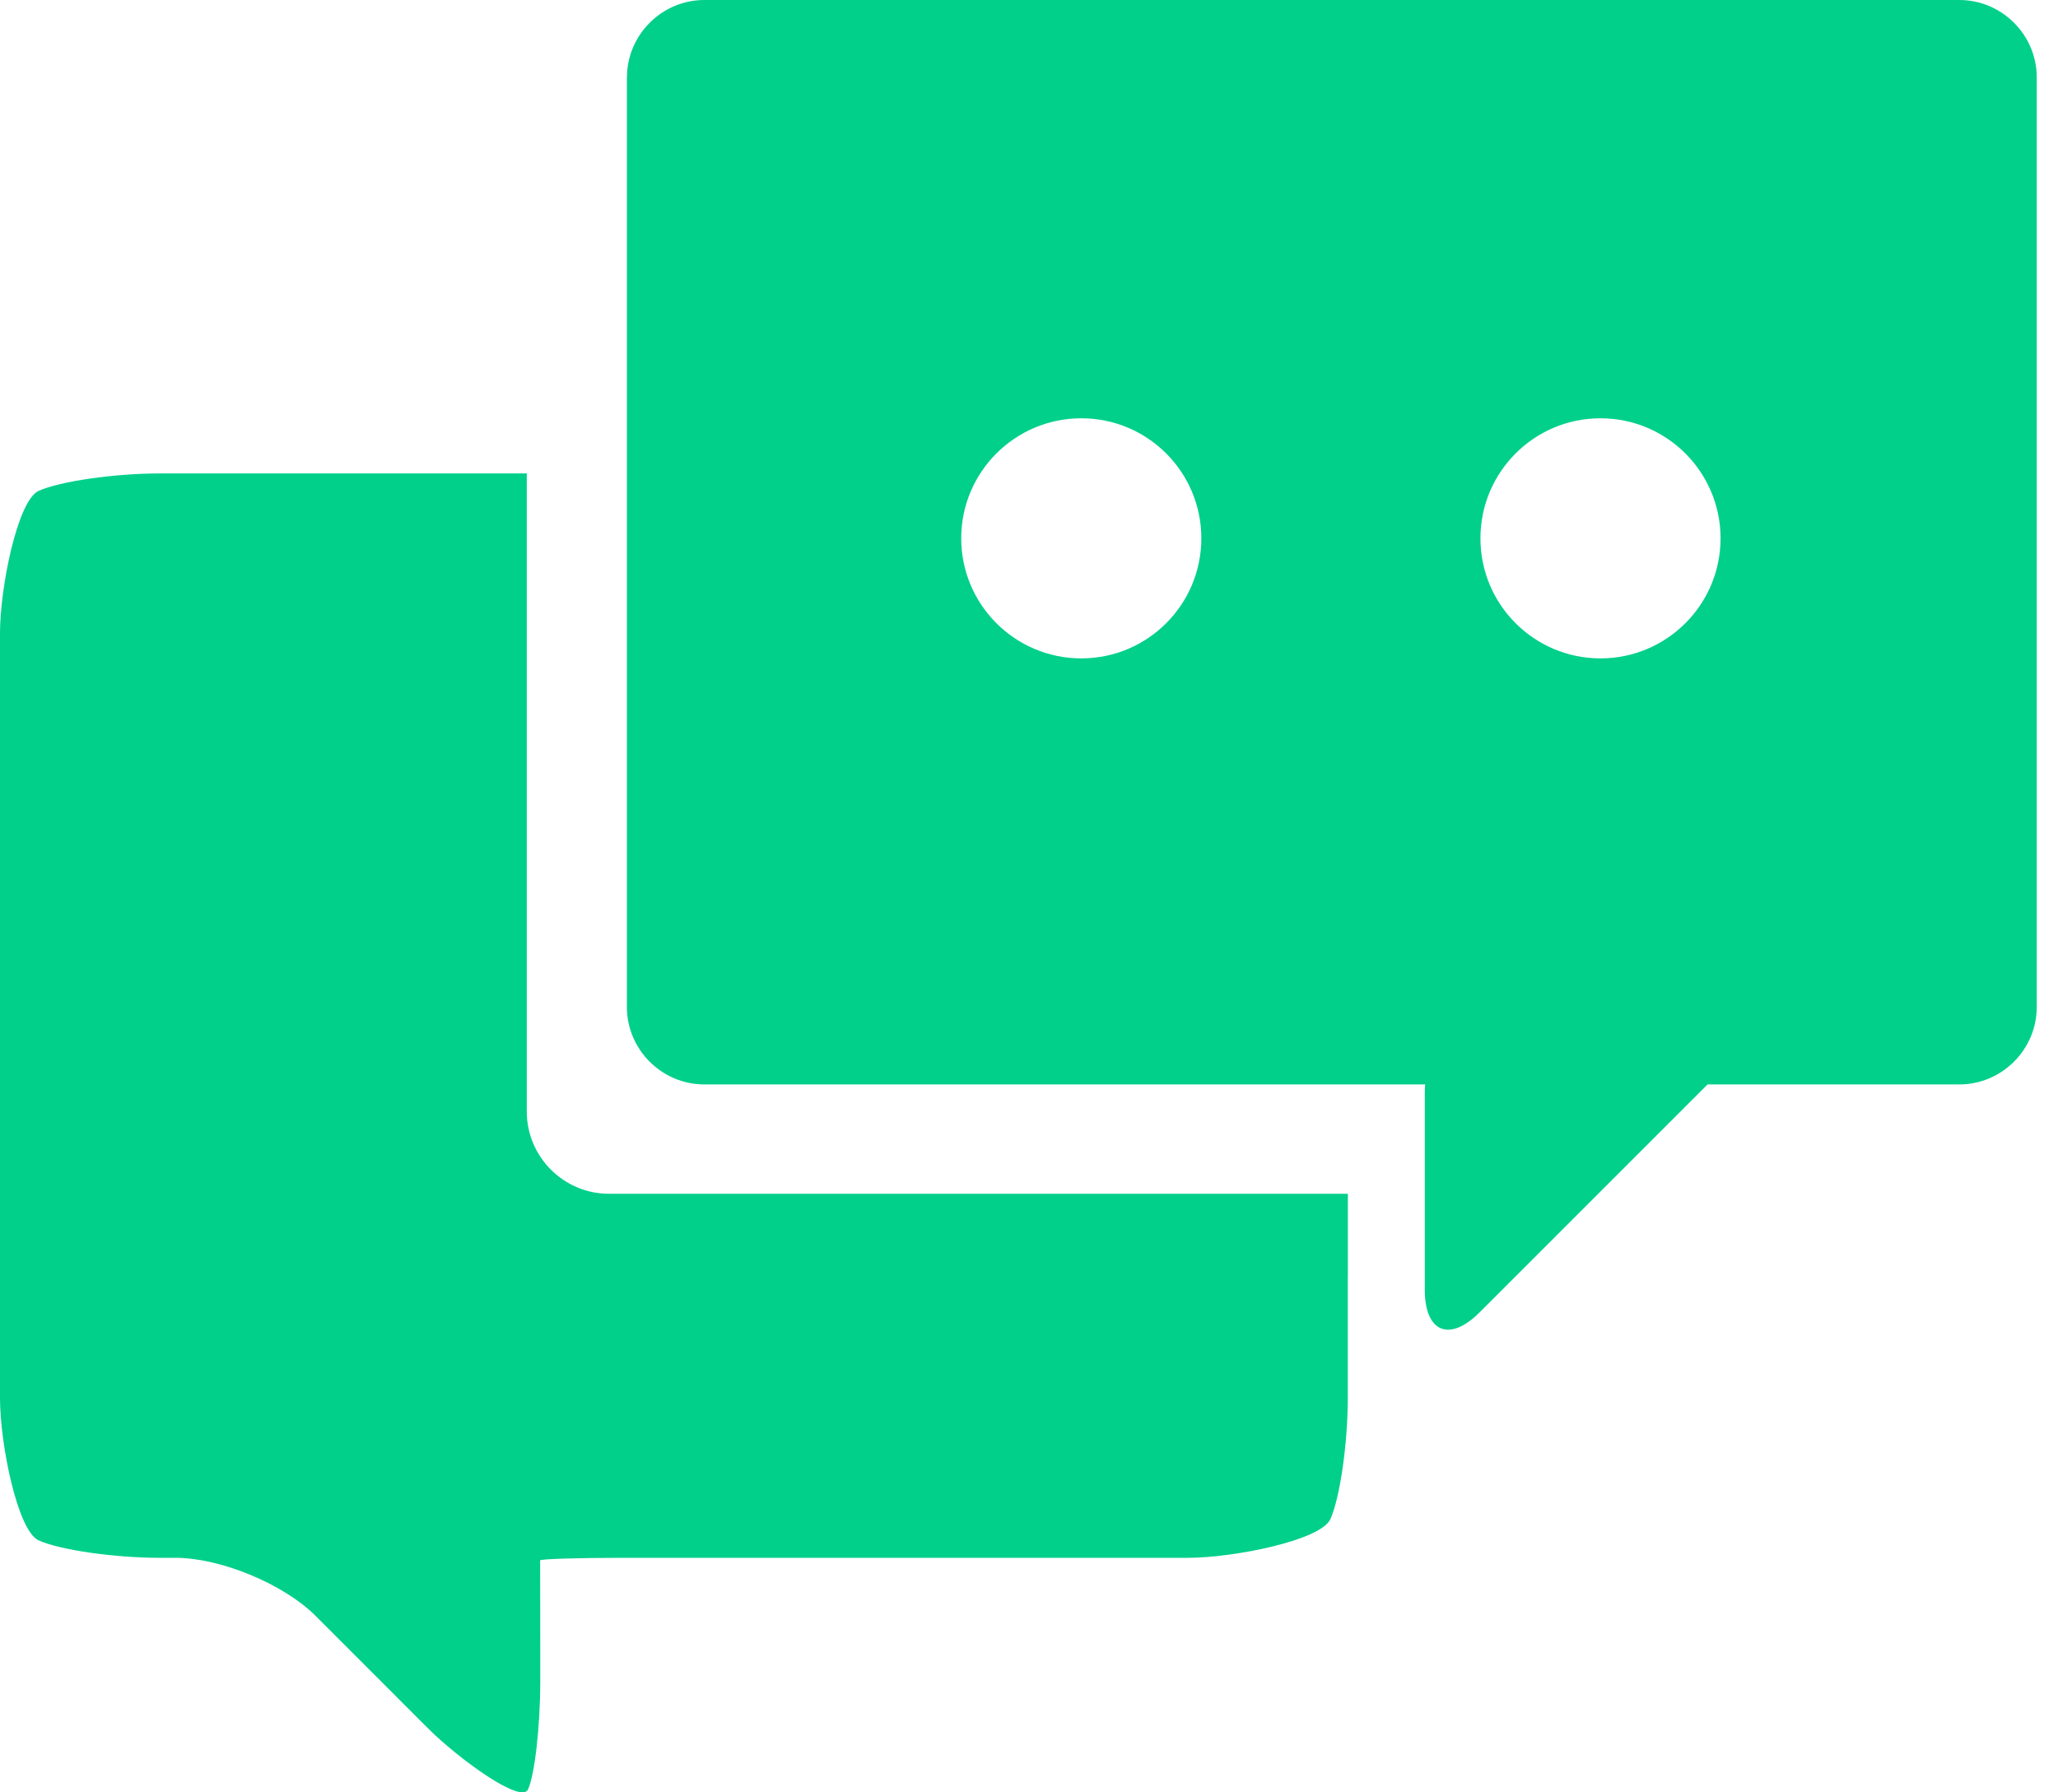
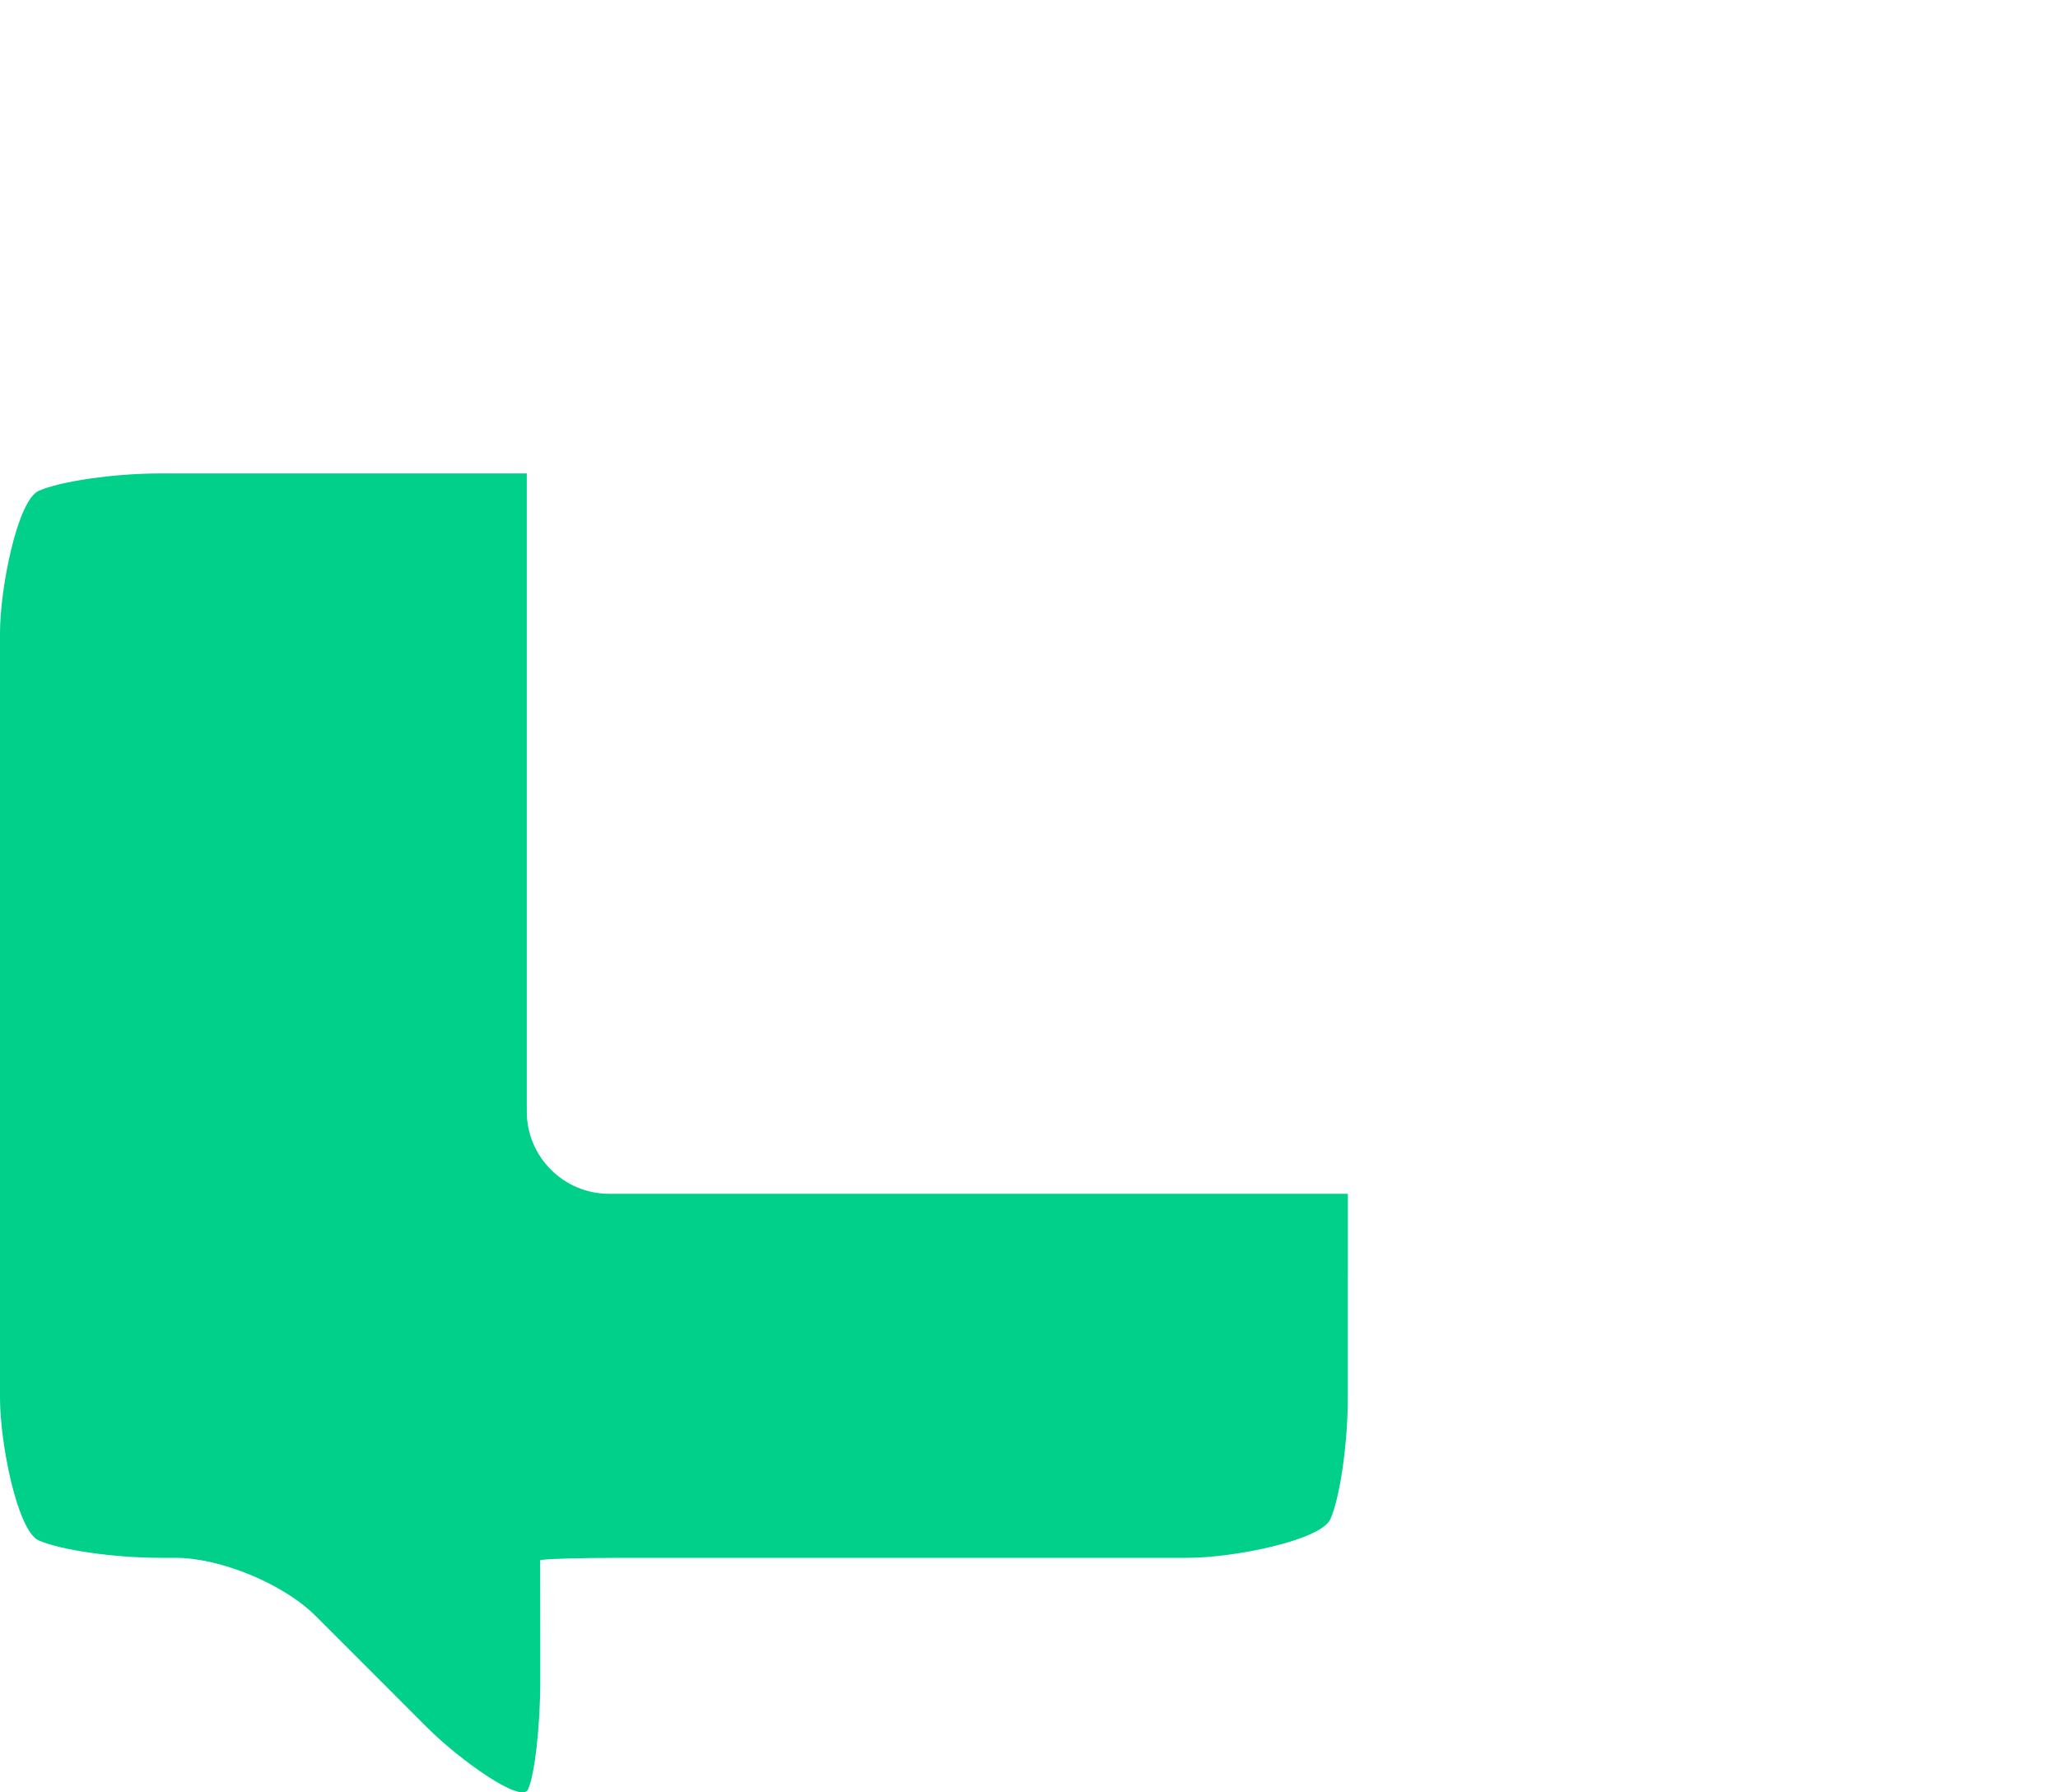
<svg xmlns="http://www.w3.org/2000/svg" width="31" height="27" viewBox="0 0 31 27" fill="none">
-   <path d="M9.443 1.167V15.169C9.443 15.811 9.968 16.336 10.61 16.336H21.468C21.464 16.374 21.462 16.413 21.462 16.452V19.428C21.462 20.07 21.833 20.223 22.287 19.77L25.721 16.336H29.513C30.155 16.336 30.68 15.81 30.68 15.169L30.68 1.167C30.68 0.525 30.155 0 29.513 0H10.61C9.969 0 9.444 0.525 9.444 1.167L9.443 1.167ZM22.3 8.109C22.3 7.111 23.109 6.301 24.108 6.301C25.107 6.301 25.917 7.111 25.917 8.109C25.917 9.108 25.107 9.918 24.108 9.918C23.109 9.918 22.3 9.108 22.3 8.109ZM14.479 8.109C14.479 7.111 15.289 6.301 16.288 6.301C17.287 6.301 18.096 7.111 18.096 8.109C18.096 9.108 17.287 9.918 16.288 9.918C15.289 9.918 14.479 9.108 14.479 8.109Z" fill="#00D089" />
  <path d="M20.302 19.22V21.063C20.302 21.744 20.184 22.563 20.04 22.884C19.895 23.205 18.579 23.467 17.898 23.467L9.37 23.467C8.689 23.467 8.134 23.485 8.136 23.506C8.137 23.527 8.138 24.141 8.138 24.821V25.322C8.138 26.003 8.055 26.738 7.953 26.957C7.851 27.176 6.92 26.508 6.438 26.027L4.754 24.342C4.273 23.861 3.323 23.467 2.642 23.467H2.404C1.723 23.467 0.904 23.349 0.583 23.205C0.262 23.06 0 21.744 0 21.063V9.536C0 8.855 0.263 7.539 0.583 7.394C0.904 7.25 1.724 7.132 2.404 7.132H7.935V16.746C7.935 17.426 8.491 17.983 9.172 17.983H20.303L20.303 19.22L20.302 19.22Z" fill="#00D089" />
</svg>